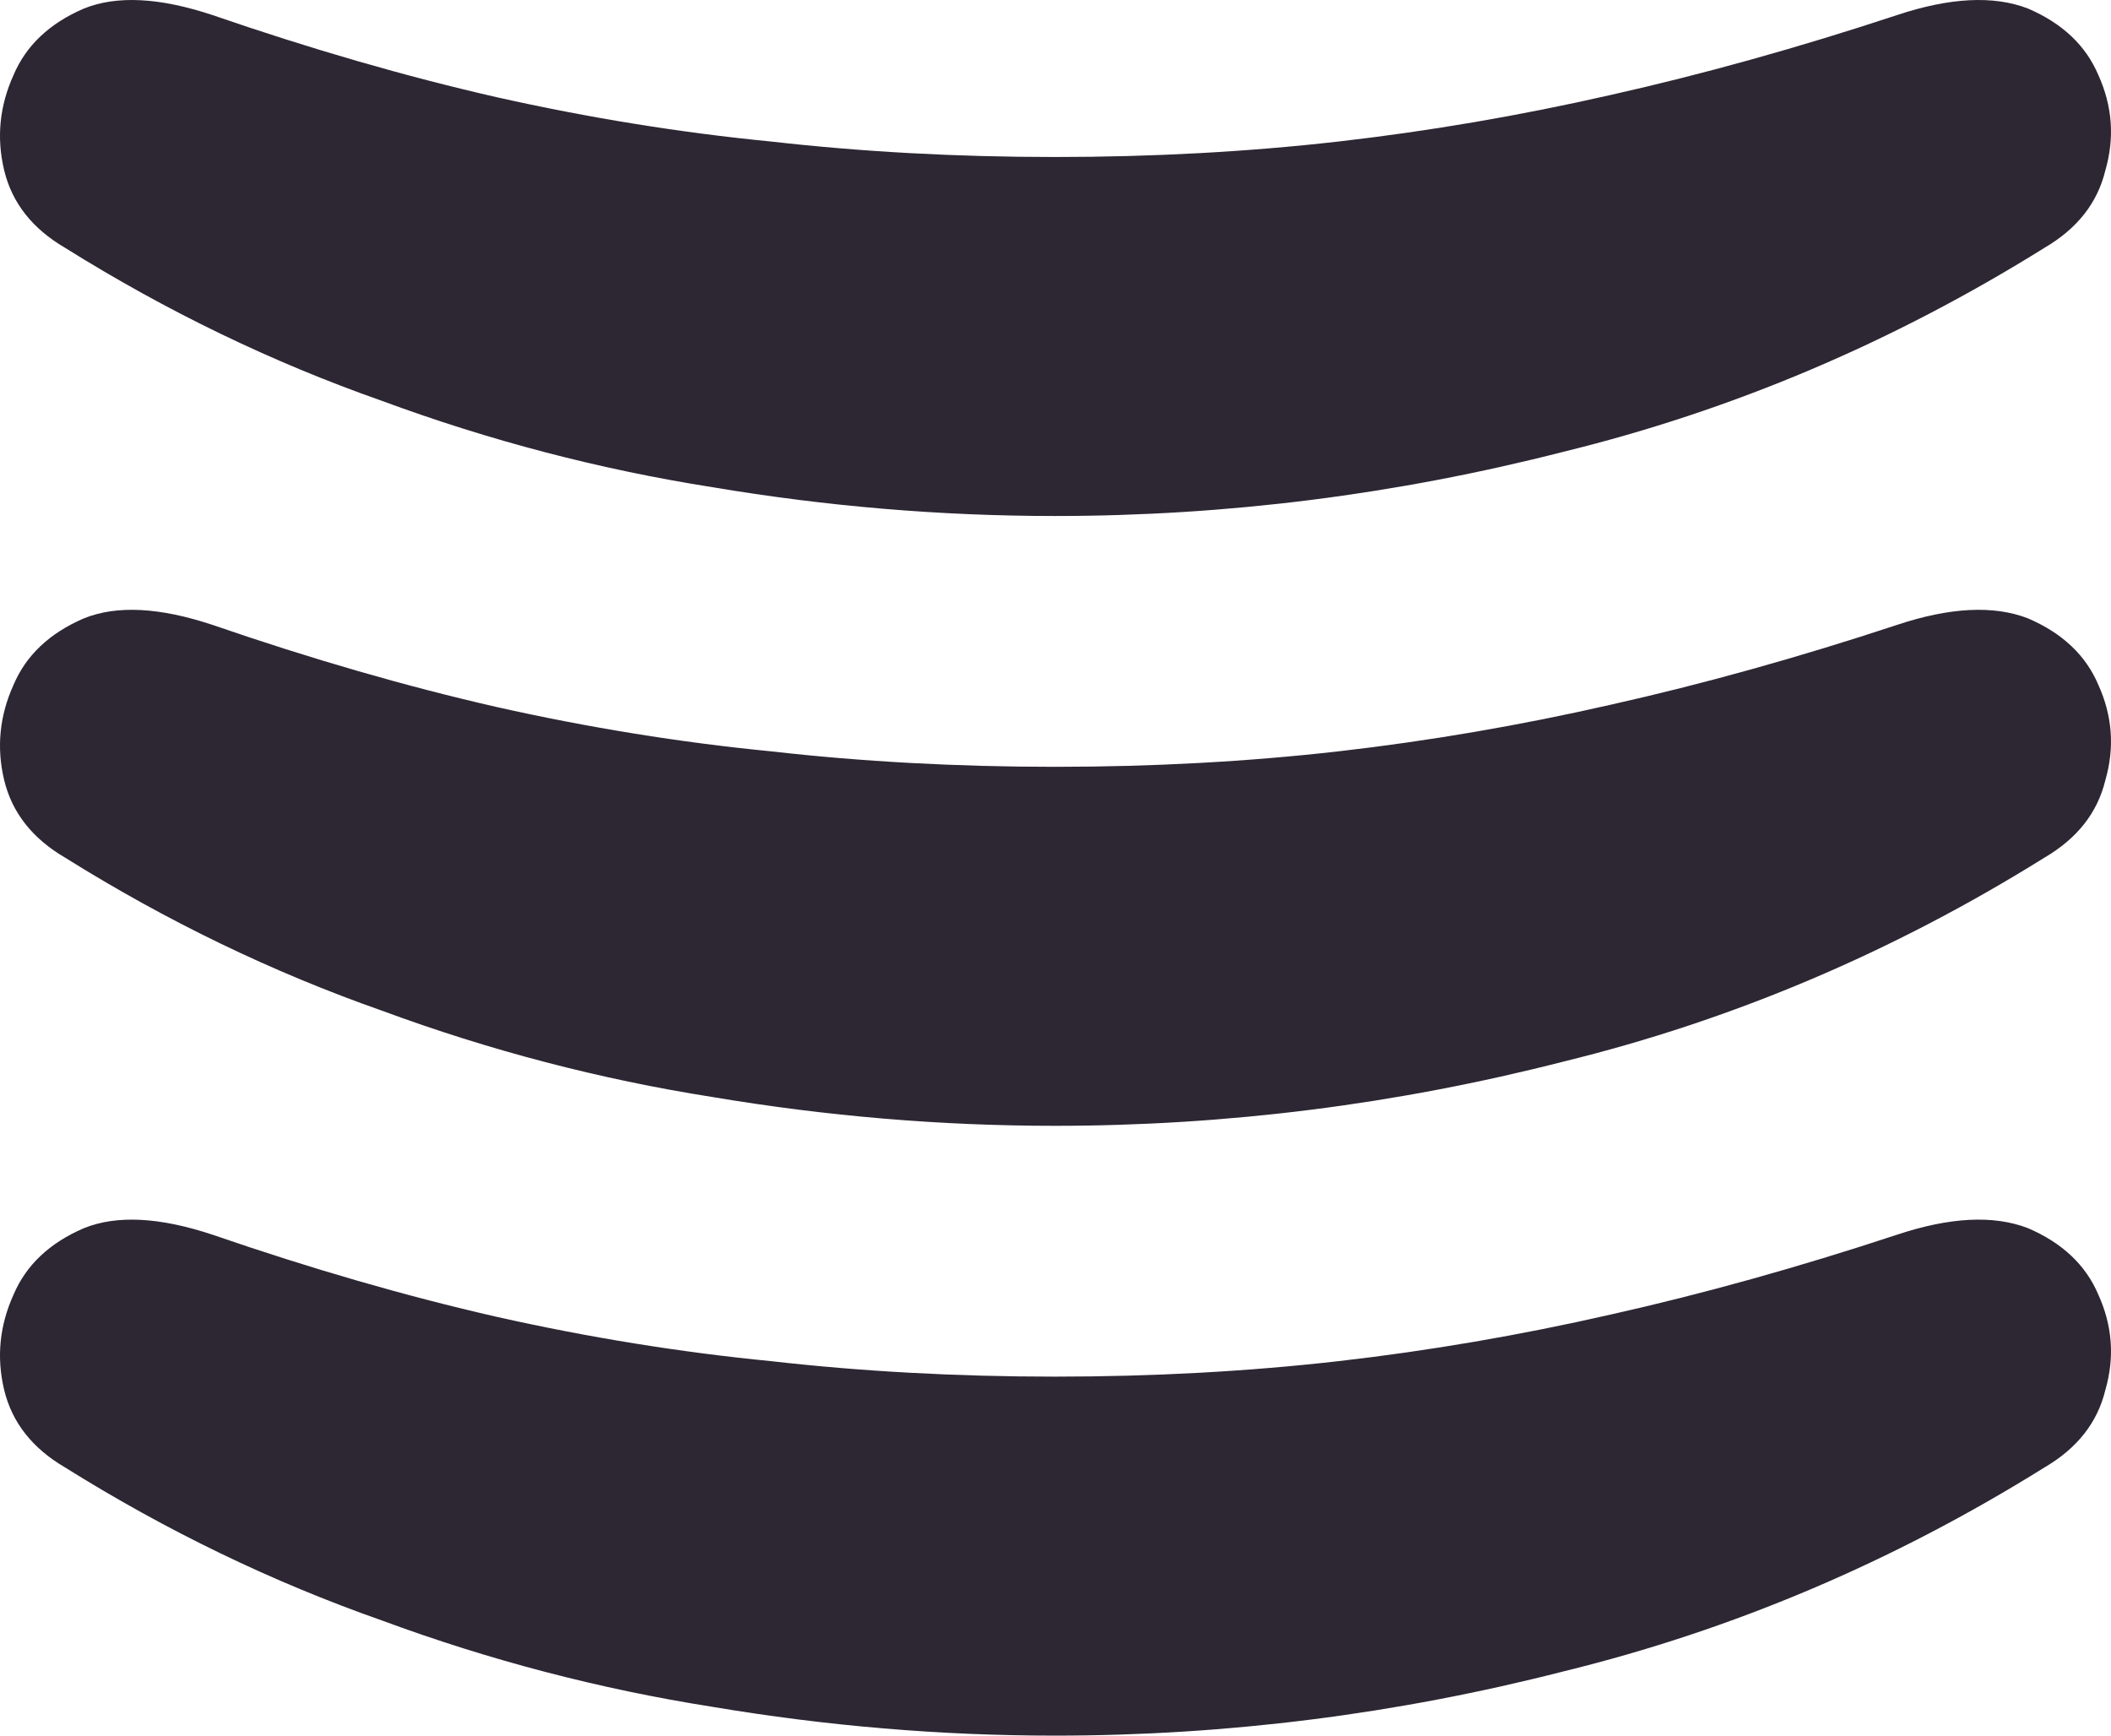
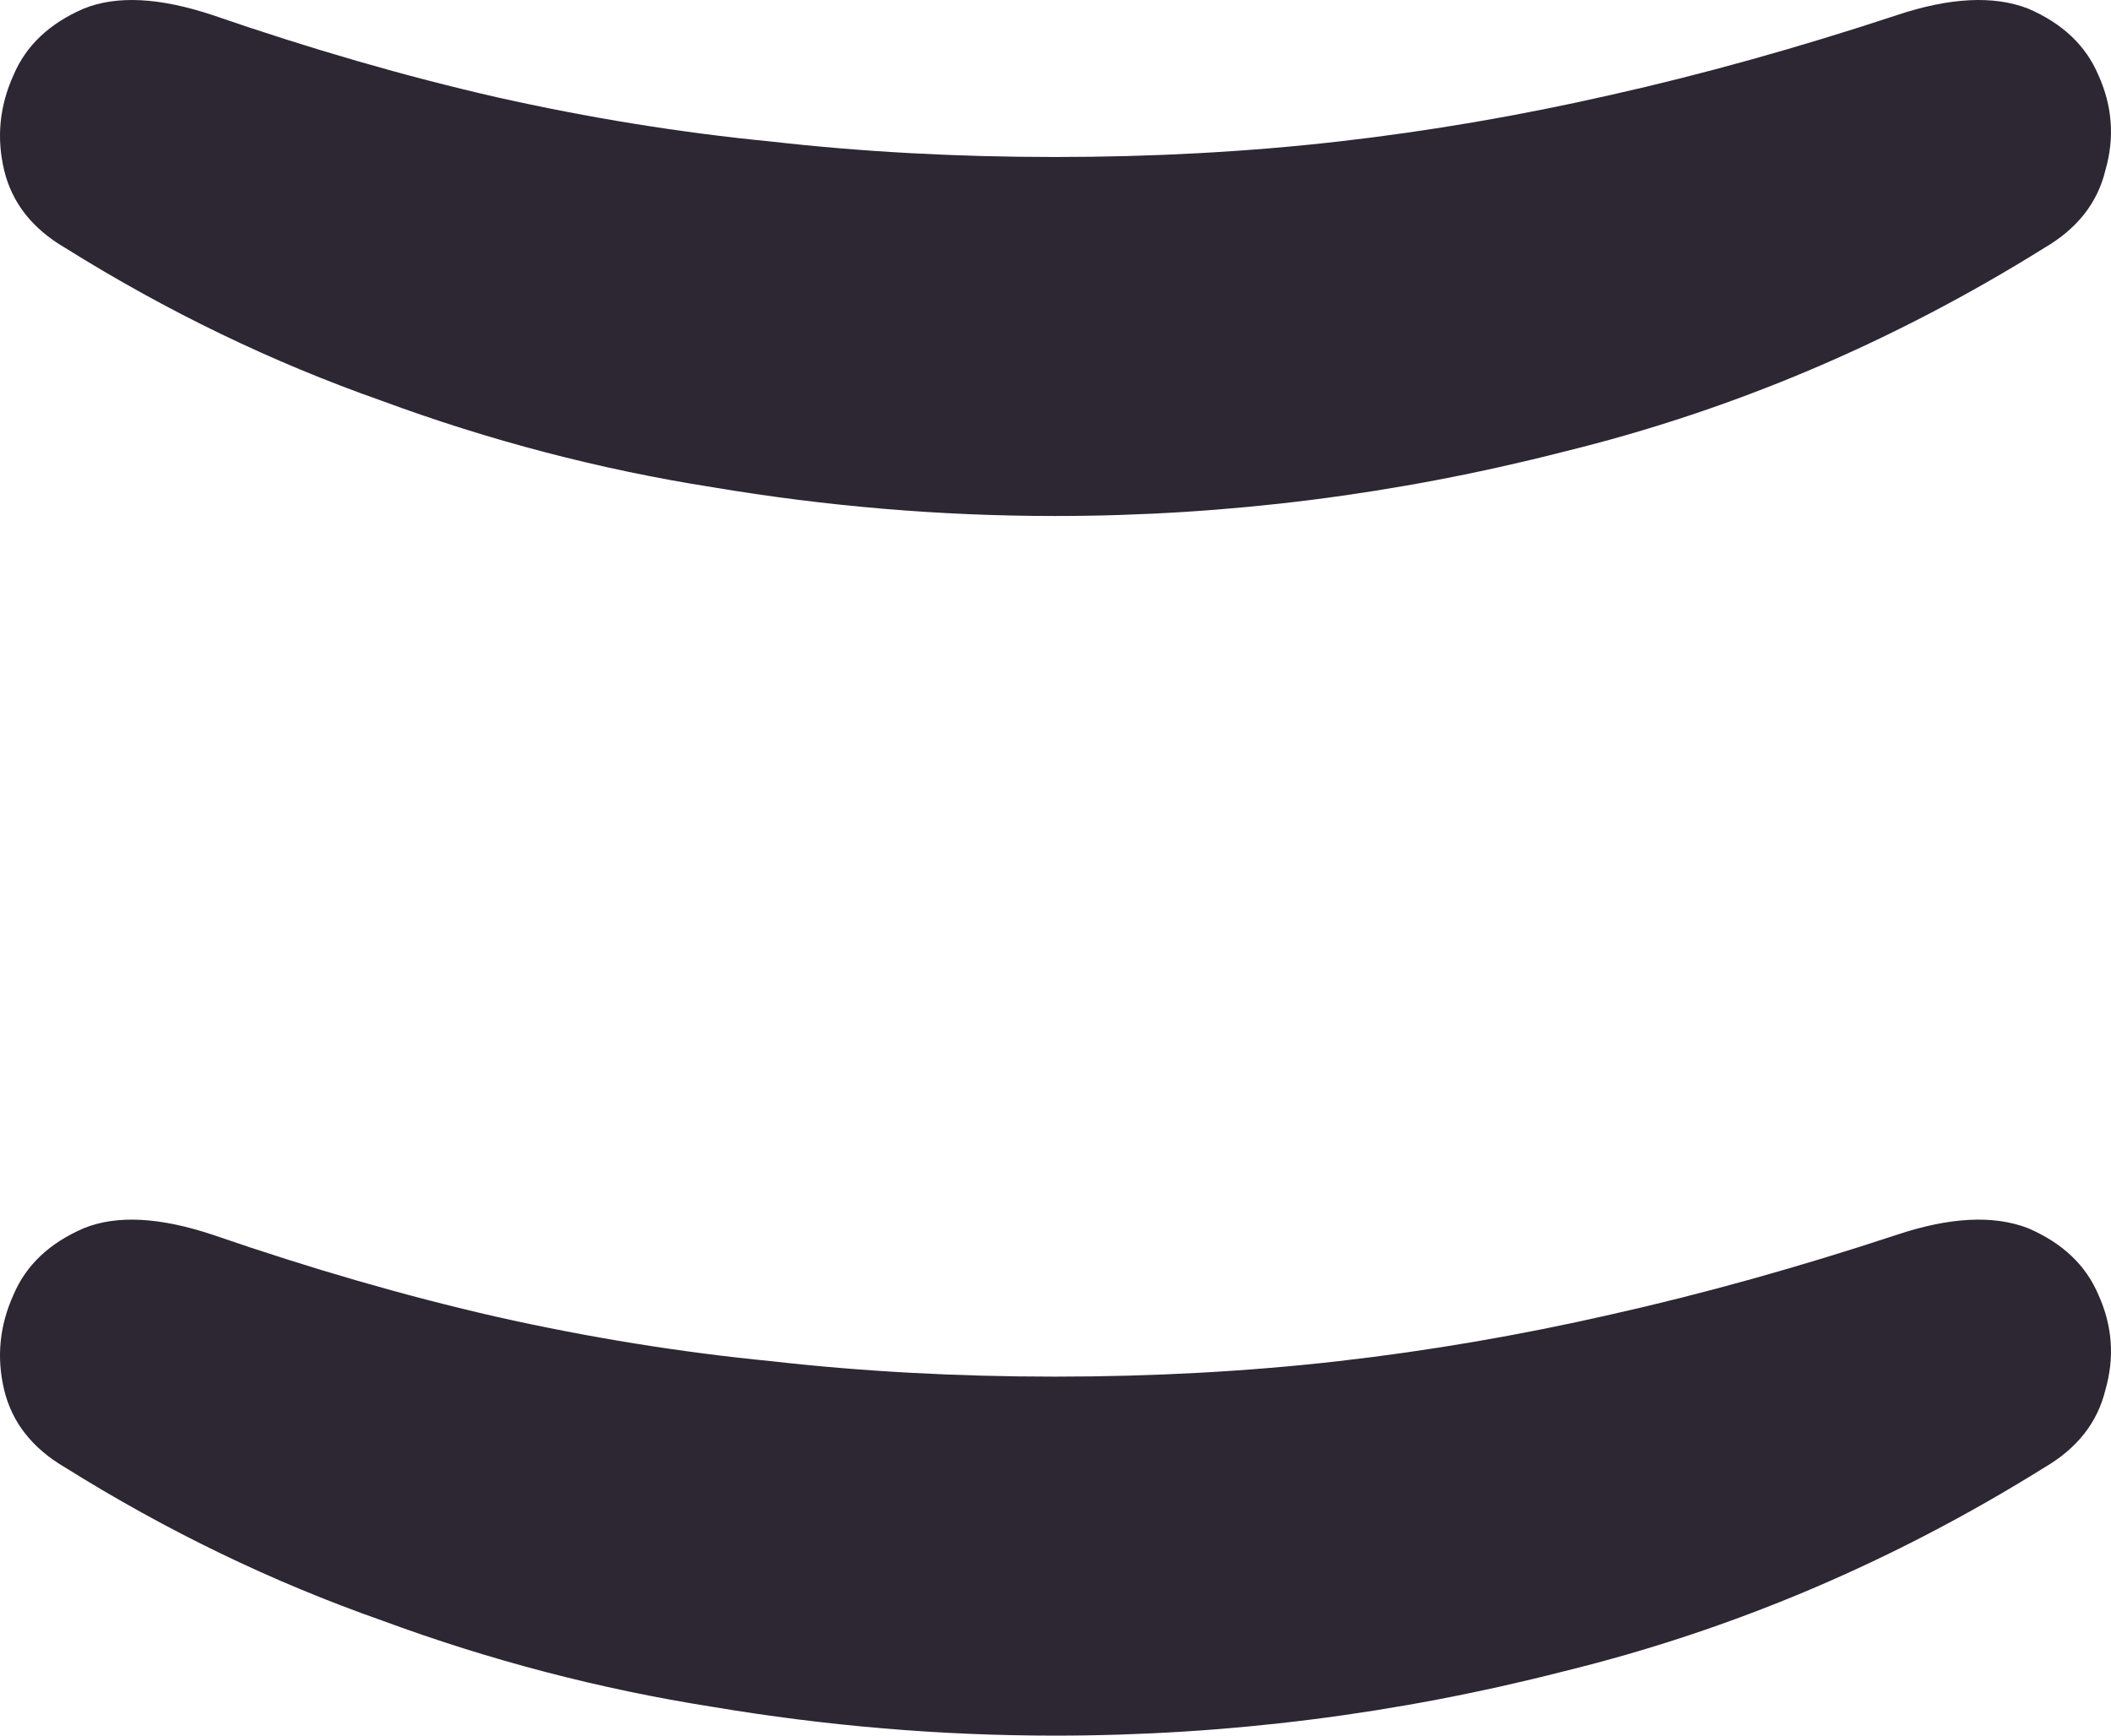
<svg xmlns="http://www.w3.org/2000/svg" width="45" height="37" viewBox="0 0 45 37" fill="none">
  <path d="M1.389 5.284C0.689 4.875 0.256 4.324 0.089 3.631C-0.077 2.938 -0.011 2.261 0.289 1.599C0.556 0.97 1.056 0.497 1.789 0.182C2.489 -0.101 3.405 -0.054 4.538 0.324C6.638 1.048 8.654 1.631 10.587 2.072C12.553 2.513 14.503 2.828 16.436 3.017C18.369 3.237 20.385 3.347 22.485 3.347C24.584 3.347 26.601 3.237 28.533 3.017C30.466 2.796 32.399 2.465 34.332 2.025C36.298 1.584 38.331 1.017 40.431 0.324C41.564 -0.054 42.497 -0.101 43.23 0.182C43.964 0.497 44.463 0.97 44.73 1.599C45.03 2.261 45.08 2.938 44.88 3.631C44.713 4.324 44.28 4.875 43.58 5.284C40.348 7.3 36.932 8.748 33.332 9.63C29.767 10.543 26.151 11 22.485 11C20.052 11 17.619 10.795 15.186 10.386C12.787 10.008 10.437 9.394 8.138 8.544C5.805 7.725 3.555 6.638 1.389 5.284Z" fill="#2D2633" />
-   <path d="M1.389 18.284C0.689 17.875 0.256 17.323 0.089 16.631C-0.077 15.938 -0.011 15.261 0.289 14.599C0.556 13.97 1.056 13.497 1.789 13.182C2.489 12.899 3.405 12.946 4.538 13.324C6.638 14.048 8.654 14.631 10.587 15.072C12.553 15.513 14.503 15.828 16.436 16.017C18.369 16.237 20.385 16.347 22.485 16.347C24.584 16.347 26.601 16.237 28.533 16.017C30.466 15.796 32.399 15.465 34.332 15.024C36.298 14.584 38.331 14.017 40.431 13.324C41.564 12.946 42.497 12.899 43.23 13.182C43.964 13.497 44.463 13.97 44.73 14.599C45.03 15.261 45.08 15.938 44.88 16.631C44.713 17.323 44.28 17.875 43.58 18.284C40.348 20.3 36.932 21.748 33.332 22.63C29.767 23.543 26.151 24 22.485 24C20.052 24 17.619 23.795 15.186 23.386C12.787 23.008 10.437 22.394 8.138 21.544C5.805 20.725 3.555 19.638 1.389 18.284Z" fill="#2D2633" />
  <path d="M1.389 31.284C0.689 30.875 0.256 30.323 0.089 29.631C-0.077 28.938 -0.011 28.261 0.289 27.599C0.556 26.97 1.056 26.497 1.789 26.182C2.489 25.899 3.405 25.946 4.538 26.324C6.638 27.048 8.654 27.631 10.587 28.072C12.553 28.513 14.503 28.828 16.436 29.017C18.369 29.237 20.385 29.347 22.485 29.347C24.584 29.347 26.601 29.237 28.533 29.017C30.466 28.796 32.399 28.465 34.332 28.024C36.298 27.584 38.331 27.017 40.431 26.324C41.564 25.946 42.497 25.899 43.23 26.182C43.964 26.497 44.463 26.97 44.73 27.599C45.03 28.261 45.08 28.938 44.88 29.631C44.713 30.323 44.28 30.875 43.58 31.284C40.348 33.3 36.932 34.748 33.332 35.63C29.767 36.543 26.151 37 22.485 37C20.052 37 17.619 36.795 15.186 36.386C12.787 36.008 10.437 35.394 8.138 34.544C5.805 33.725 3.555 32.638 1.389 31.284Z" fill="#2D2633" />
</svg>